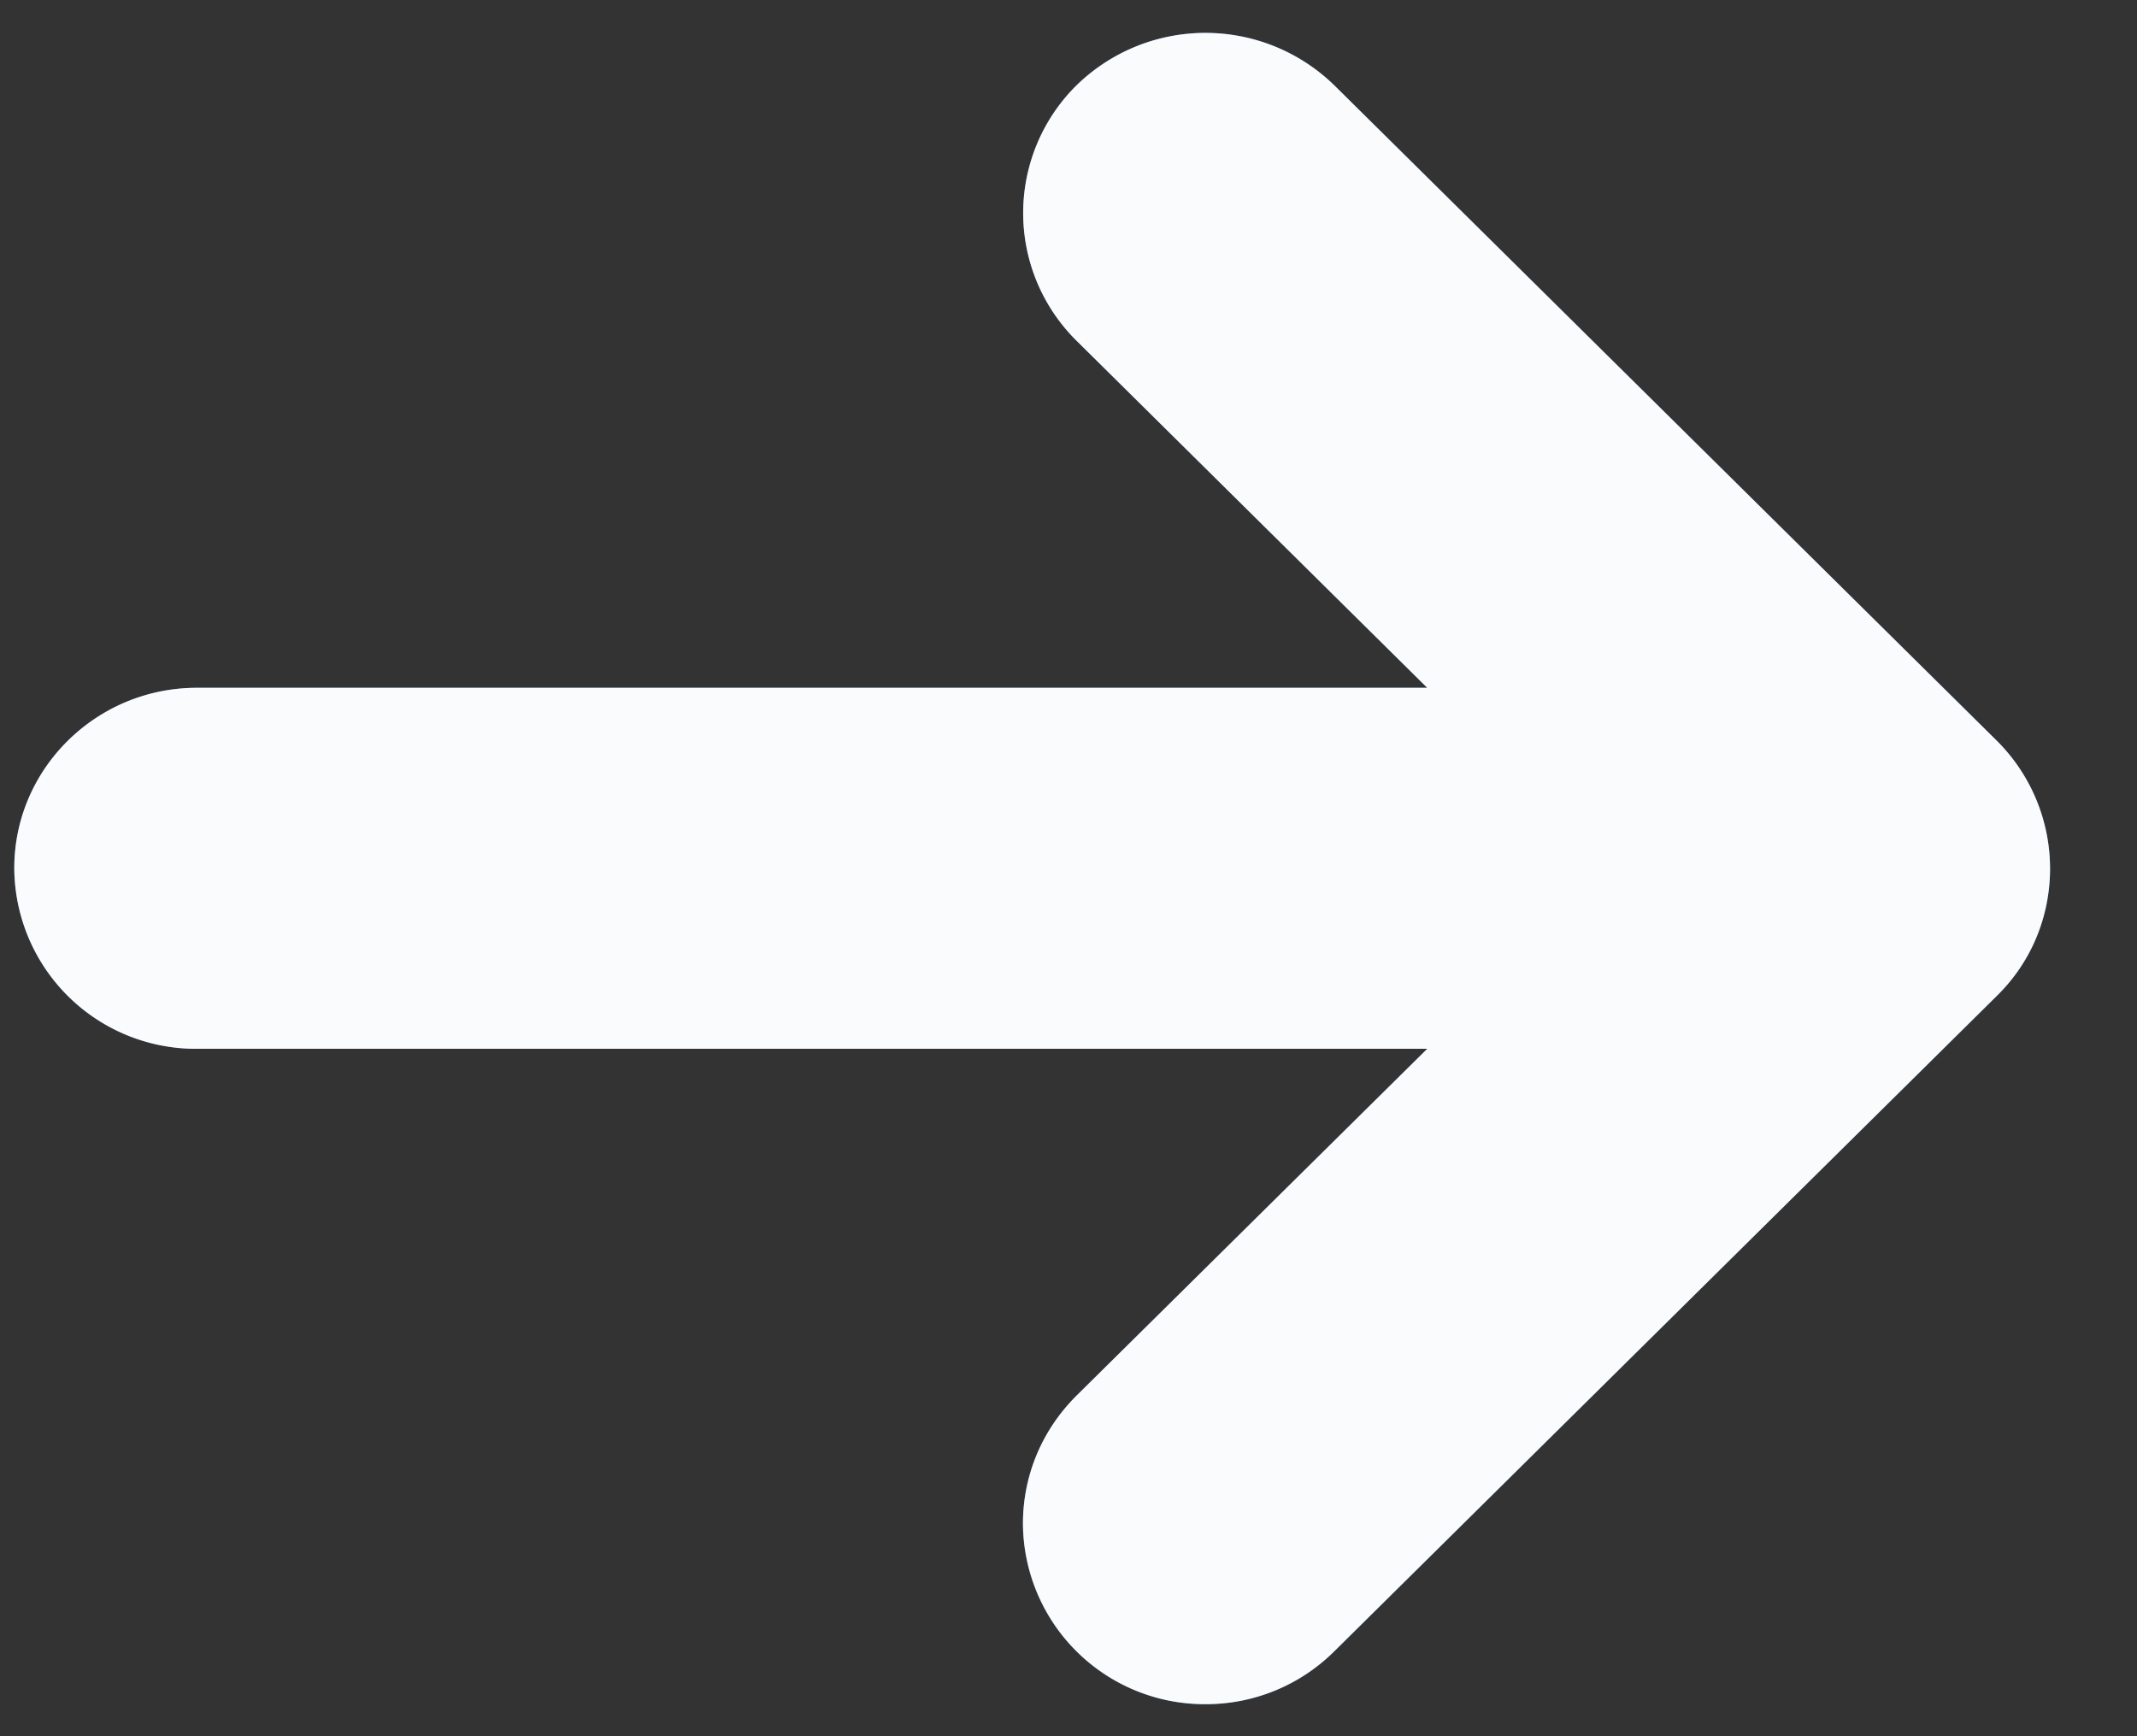
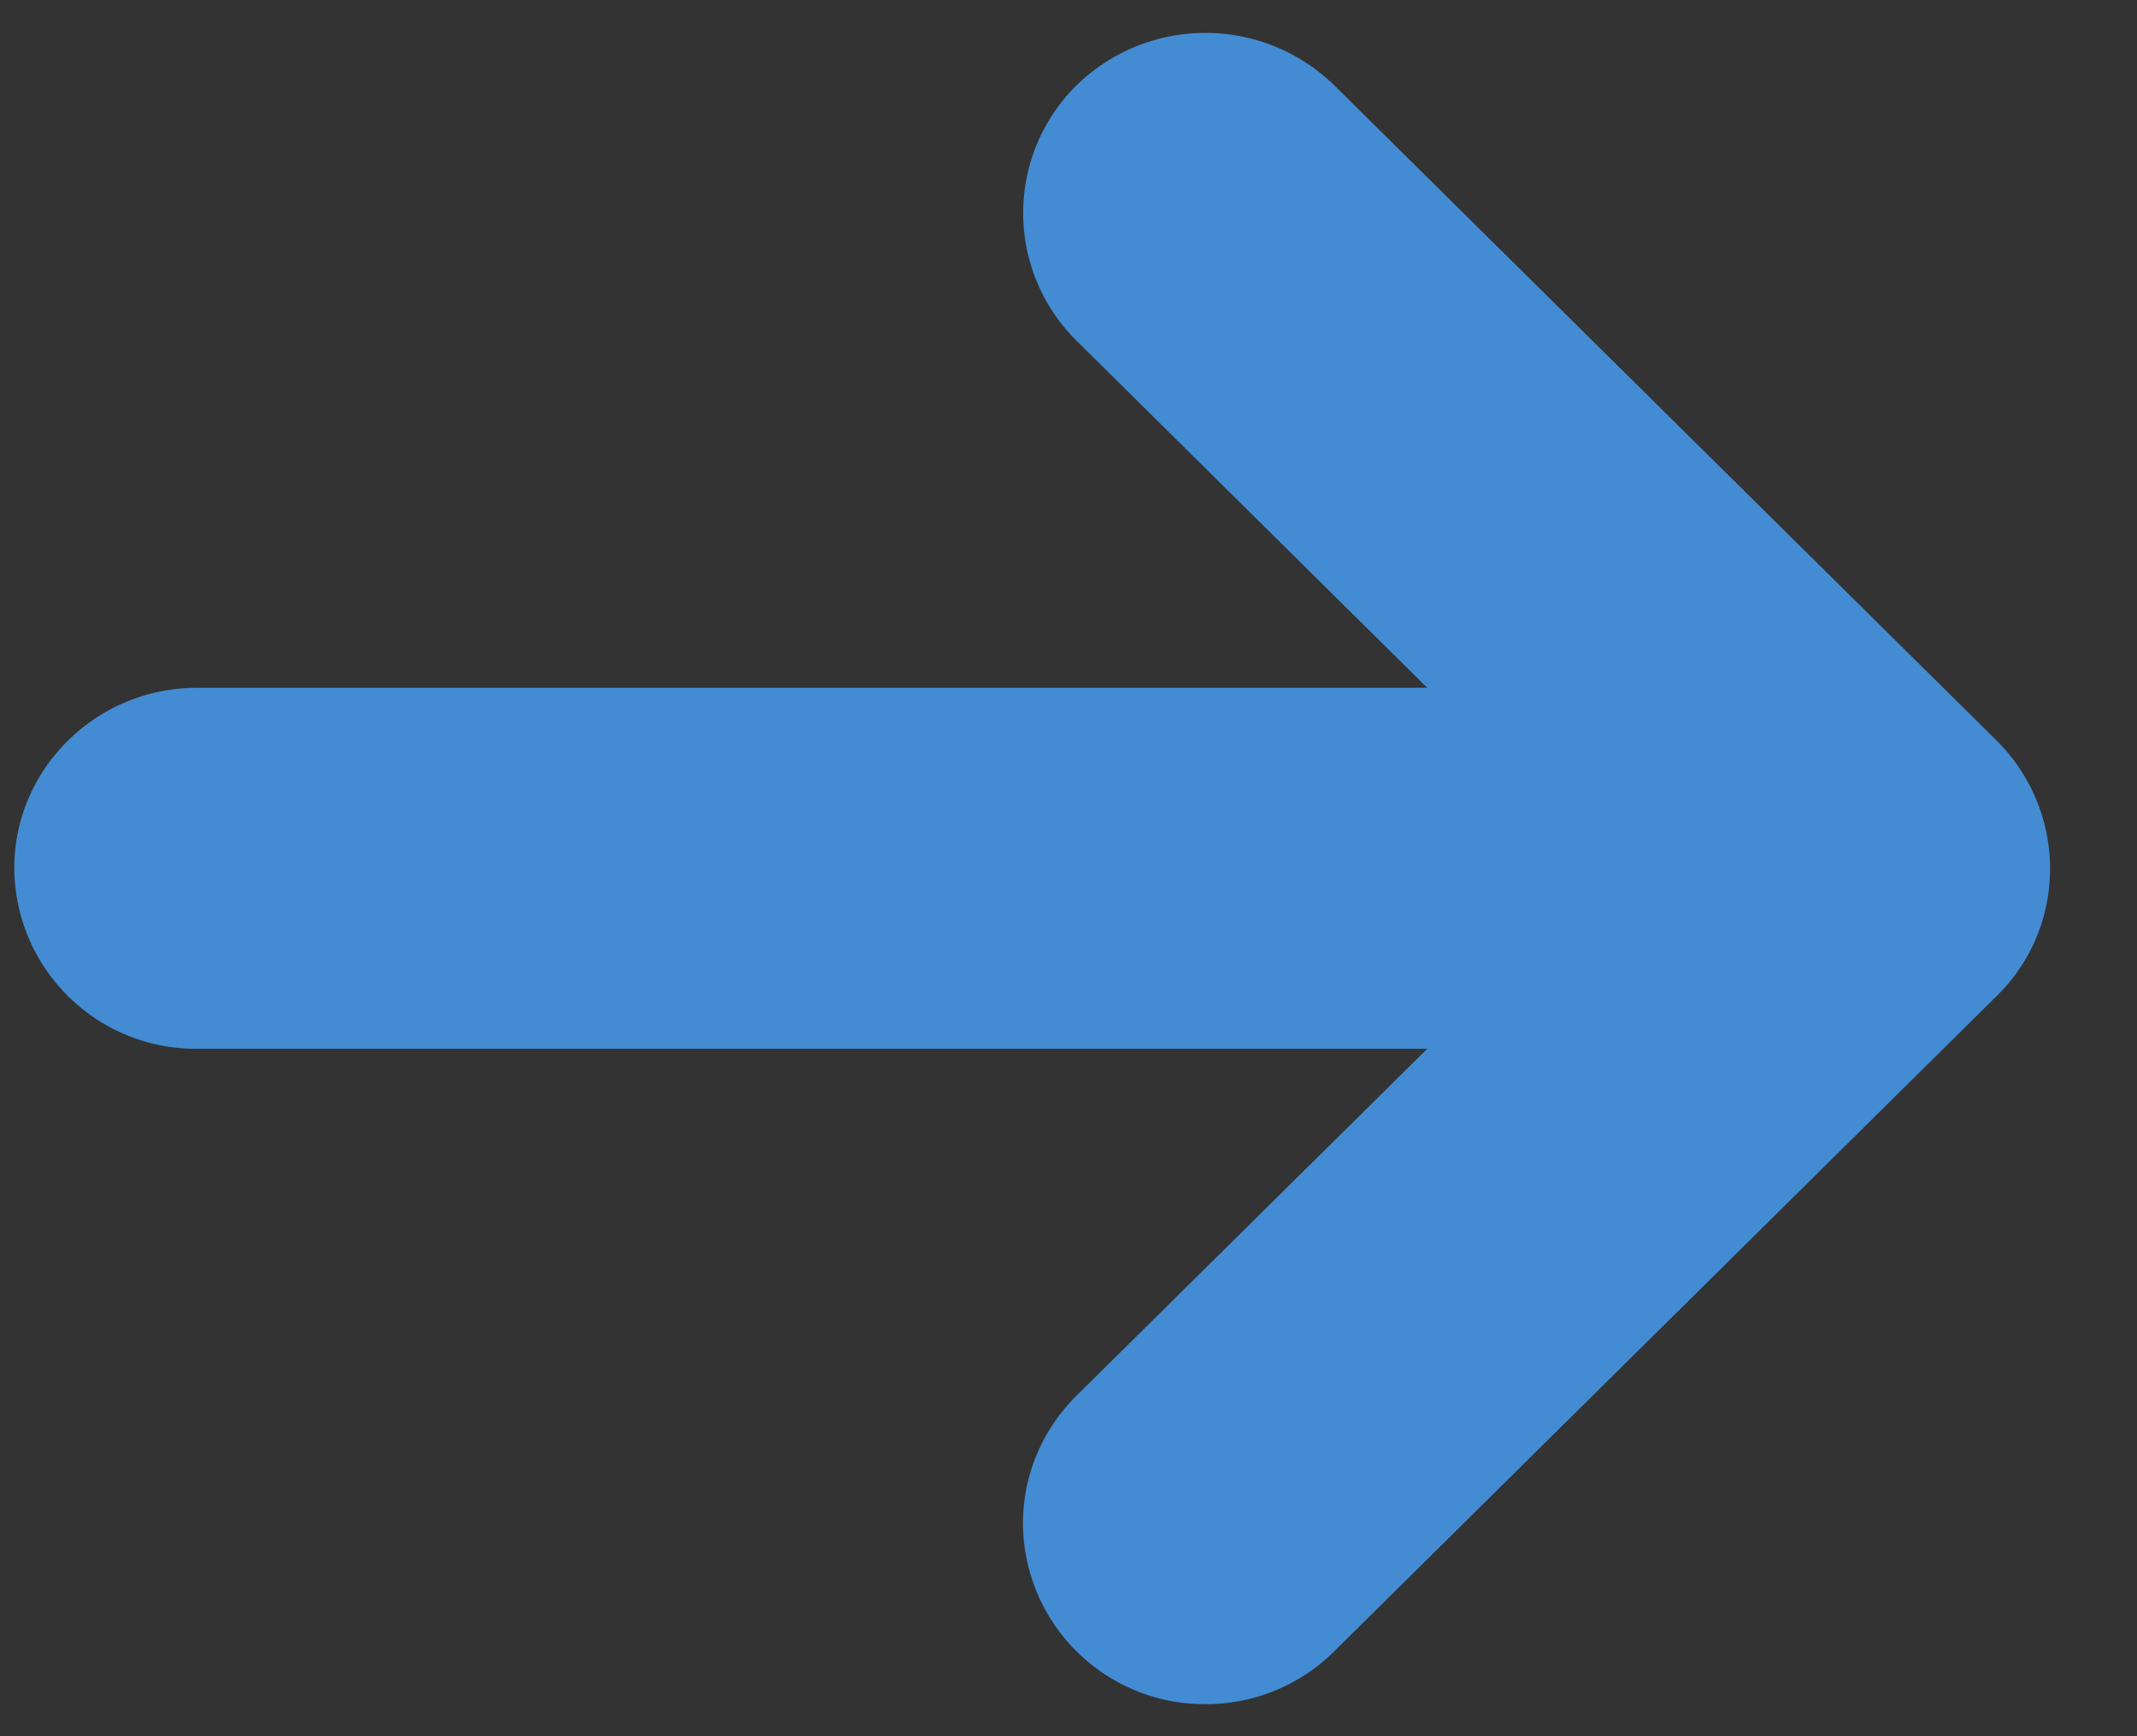
<svg xmlns="http://www.w3.org/2000/svg" width="16" height="13">
  <rect width="100%" height="100%" fill="#333333" stroke="none" />
  <path fill="#438cd3" d="M1.474 7.853A1.36 1.36 0 01.107 6.5c0-.743.613-1.35 1.367-1.35h9.212l-2.627-2.6a1.344 1.344 0 010-1.91 1.382 1.382 0 011.932 0l4.958 4.905a1.352 1.352 0 01.4.955v.002c0 .362-.141.703-.4.956l-4.958 4.905a1.361 1.361 0 01-.966.397 1.36 1.36 0 01-1.366-1.351c0-.362.142-.7.4-.958l2.627-2.598z" />
-   <path fill="#fafbfc" d="M1.474 7.853A1.36 1.36 0 01.107 6.5c0-.743.613-1.35 1.367-1.35h9.212l-2.627-2.6a1.344 1.344 0 010-1.91 1.382 1.382 0 011.932 0l4.958 4.905a1.352 1.352 0 01.4.955v.002c0 .362-.141.703-.4.956l-4.958 4.905a1.361 1.361 0 01-.966.397 1.36 1.36 0 01-1.366-1.351c0-.362.142-.7.4-.958l2.627-2.598z" />
</svg>